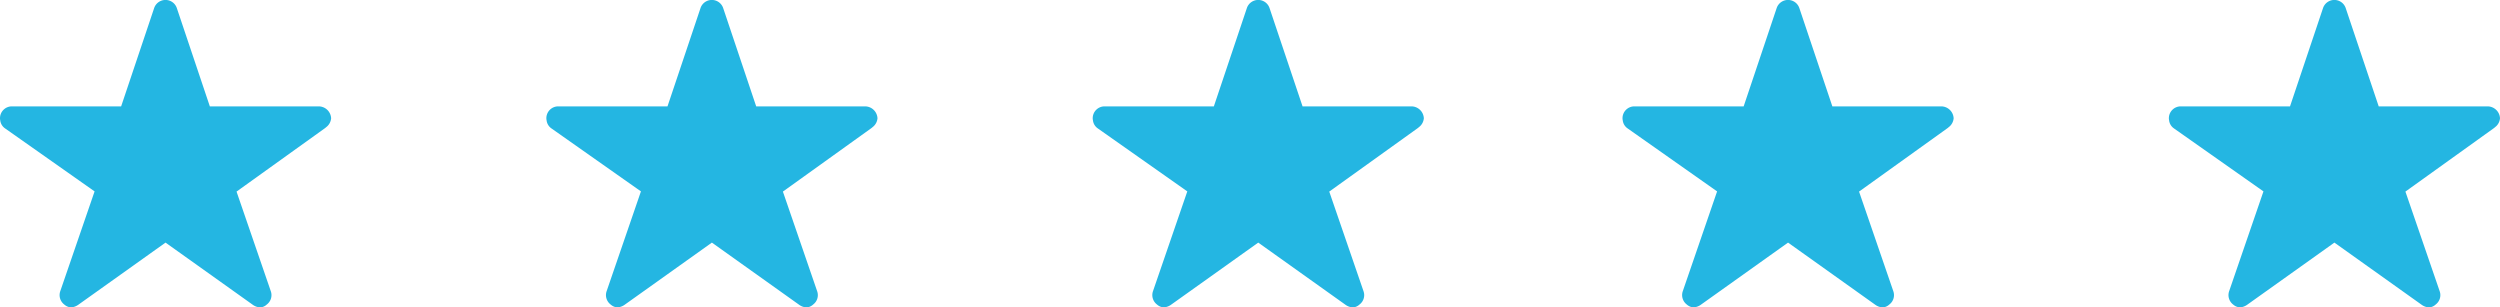
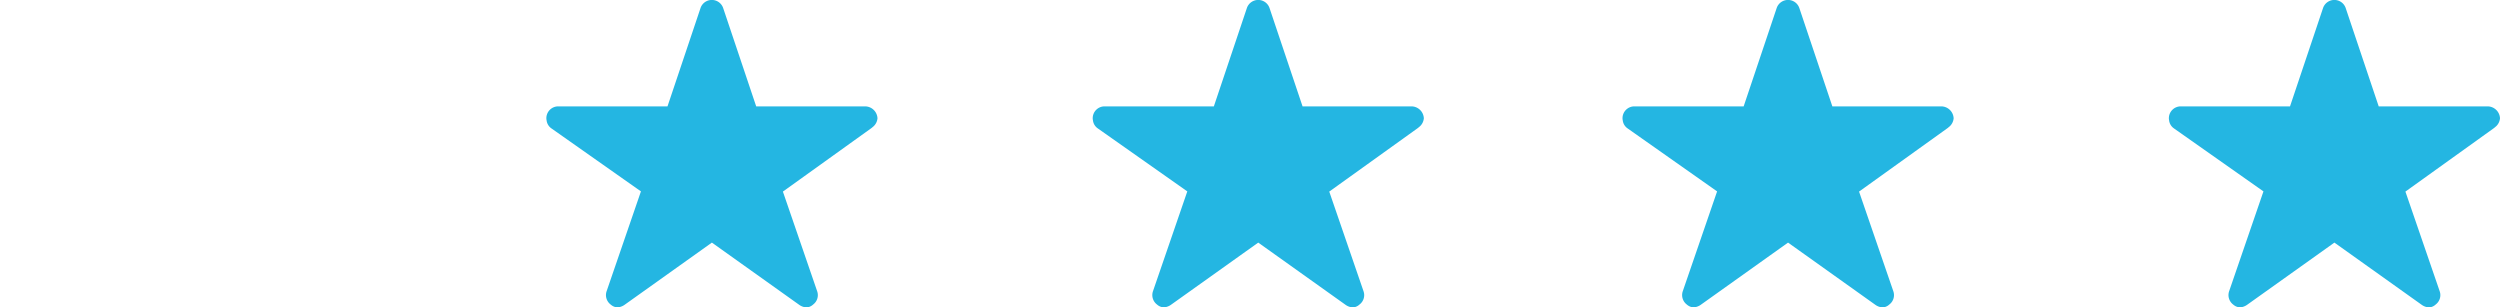
<svg xmlns="http://www.w3.org/2000/svg" width="151" height="18.572" viewBox="0 0 151 18.572">
  <g id="Group_8984" data-name="Group 8984" transform="translate(-300 -2593)">
-     <path id="Icon_ionic-ios-star" data-name="Icon ionic-ios-star" d="M21.491,9.8H14.924l-2-5.955a.723.723,0,0,0-1.357,0l-2,5.955H2.964a.716.716,0,0,0-.714.714.525.525,0,0,0,.013.121.686.686,0,0,0,.3.5l5.4,3.8L5.888,20.969a.716.716,0,0,0,.246.8.691.691,0,0,0,.4.174.875.875,0,0,0,.446-.161l5.268-3.754,5.268,3.754a.837.837,0,0,0,.446.161.641.641,0,0,0,.4-.174.708.708,0,0,0,.246-.8l-2.071-6.022,5.353-3.839L22.018,11a.749.749,0,0,0,.232-.478A.756.756,0,0,0,21.491,9.8Z" transform="translate(297.75 2589.625)" fill="#24b6e2" />
    <path id="Icon_ionic-ios-star-2" data-name="Icon ionic-ios-star" d="M21.491,9.8H14.924l-2-5.955a.723.723,0,0,0-1.357,0l-2,5.955H2.964a.716.716,0,0,0-.714.714.525.525,0,0,0,.013.121.686.686,0,0,0,.3.5l5.4,3.8L5.888,20.969a.716.716,0,0,0,.246.8.691.691,0,0,0,.4.174.875.875,0,0,0,.446-.161l5.268-3.754,5.268,3.754a.837.837,0,0,0,.446.161.641.641,0,0,0,.4-.174.708.708,0,0,0,.246-.8l-2.071-6.022,5.353-3.839L22.018,11a.749.749,0,0,0,.232-.478A.756.756,0,0,0,21.491,9.8Z" transform="translate(330.75 2589.625)" fill="#24b6e2" />
    <path id="Icon_ionic-ios-star-3" data-name="Icon ionic-ios-star" d="M21.491,9.8H14.924l-2-5.955a.723.723,0,0,0-1.357,0l-2,5.955H2.964a.716.716,0,0,0-.714.714.525.525,0,0,0,.013.121.686.686,0,0,0,.3.5l5.4,3.8L5.888,20.969a.716.716,0,0,0,.246.8.691.691,0,0,0,.4.174.875.875,0,0,0,.446-.161l5.268-3.754,5.268,3.754a.837.837,0,0,0,.446.161.641.641,0,0,0,.4-.174.708.708,0,0,0,.246-.8l-2.071-6.022,5.353-3.839L22.018,11a.749.749,0,0,0,.232-.478A.756.756,0,0,0,21.491,9.8Z" transform="translate(363.75 2589.625)" fill="#24b6e2" />
    <path id="Icon_ionic-ios-star-4" data-name="Icon ionic-ios-star" d="M21.491,9.8H14.924l-2-5.955a.723.723,0,0,0-1.357,0l-2,5.955H2.964a.716.716,0,0,0-.714.714.525.525,0,0,0,.013.121.686.686,0,0,0,.3.5l5.4,3.8L5.888,20.969a.716.716,0,0,0,.246.8.691.691,0,0,0,.4.174.875.875,0,0,0,.446-.161l5.268-3.754,5.268,3.754a.837.837,0,0,0,.446.161.641.641,0,0,0,.4-.174.708.708,0,0,0,.246-.8l-2.071-6.022,5.353-3.839L22.018,11a.749.749,0,0,0,.232-.478A.756.756,0,0,0,21.491,9.8Z" transform="translate(428.75 2589.625)" fill="#24b6e2" />
    <path id="Icon_ionic-ios-star-5" data-name="Icon ionic-ios-star" d="M21.491,9.8H14.924l-2-5.955a.723.723,0,0,0-1.357,0l-2,5.955H2.964a.716.716,0,0,0-.714.714.525.525,0,0,0,.013.121.686.686,0,0,0,.3.5l5.4,3.8L5.888,20.969a.716.716,0,0,0,.246.8.691.691,0,0,0,.4.174.875.875,0,0,0,.446-.161l5.268-3.754,5.268,3.754a.837.837,0,0,0,.446.161.641.641,0,0,0,.4-.174.708.708,0,0,0,.246-.8l-2.071-6.022,5.353-3.839L22.018,11a.749.749,0,0,0,.232-.478A.756.756,0,0,0,21.491,9.8Z" transform="translate(395.75 2589.625)" fill="#24b6e2" />
  </g>
</svg>